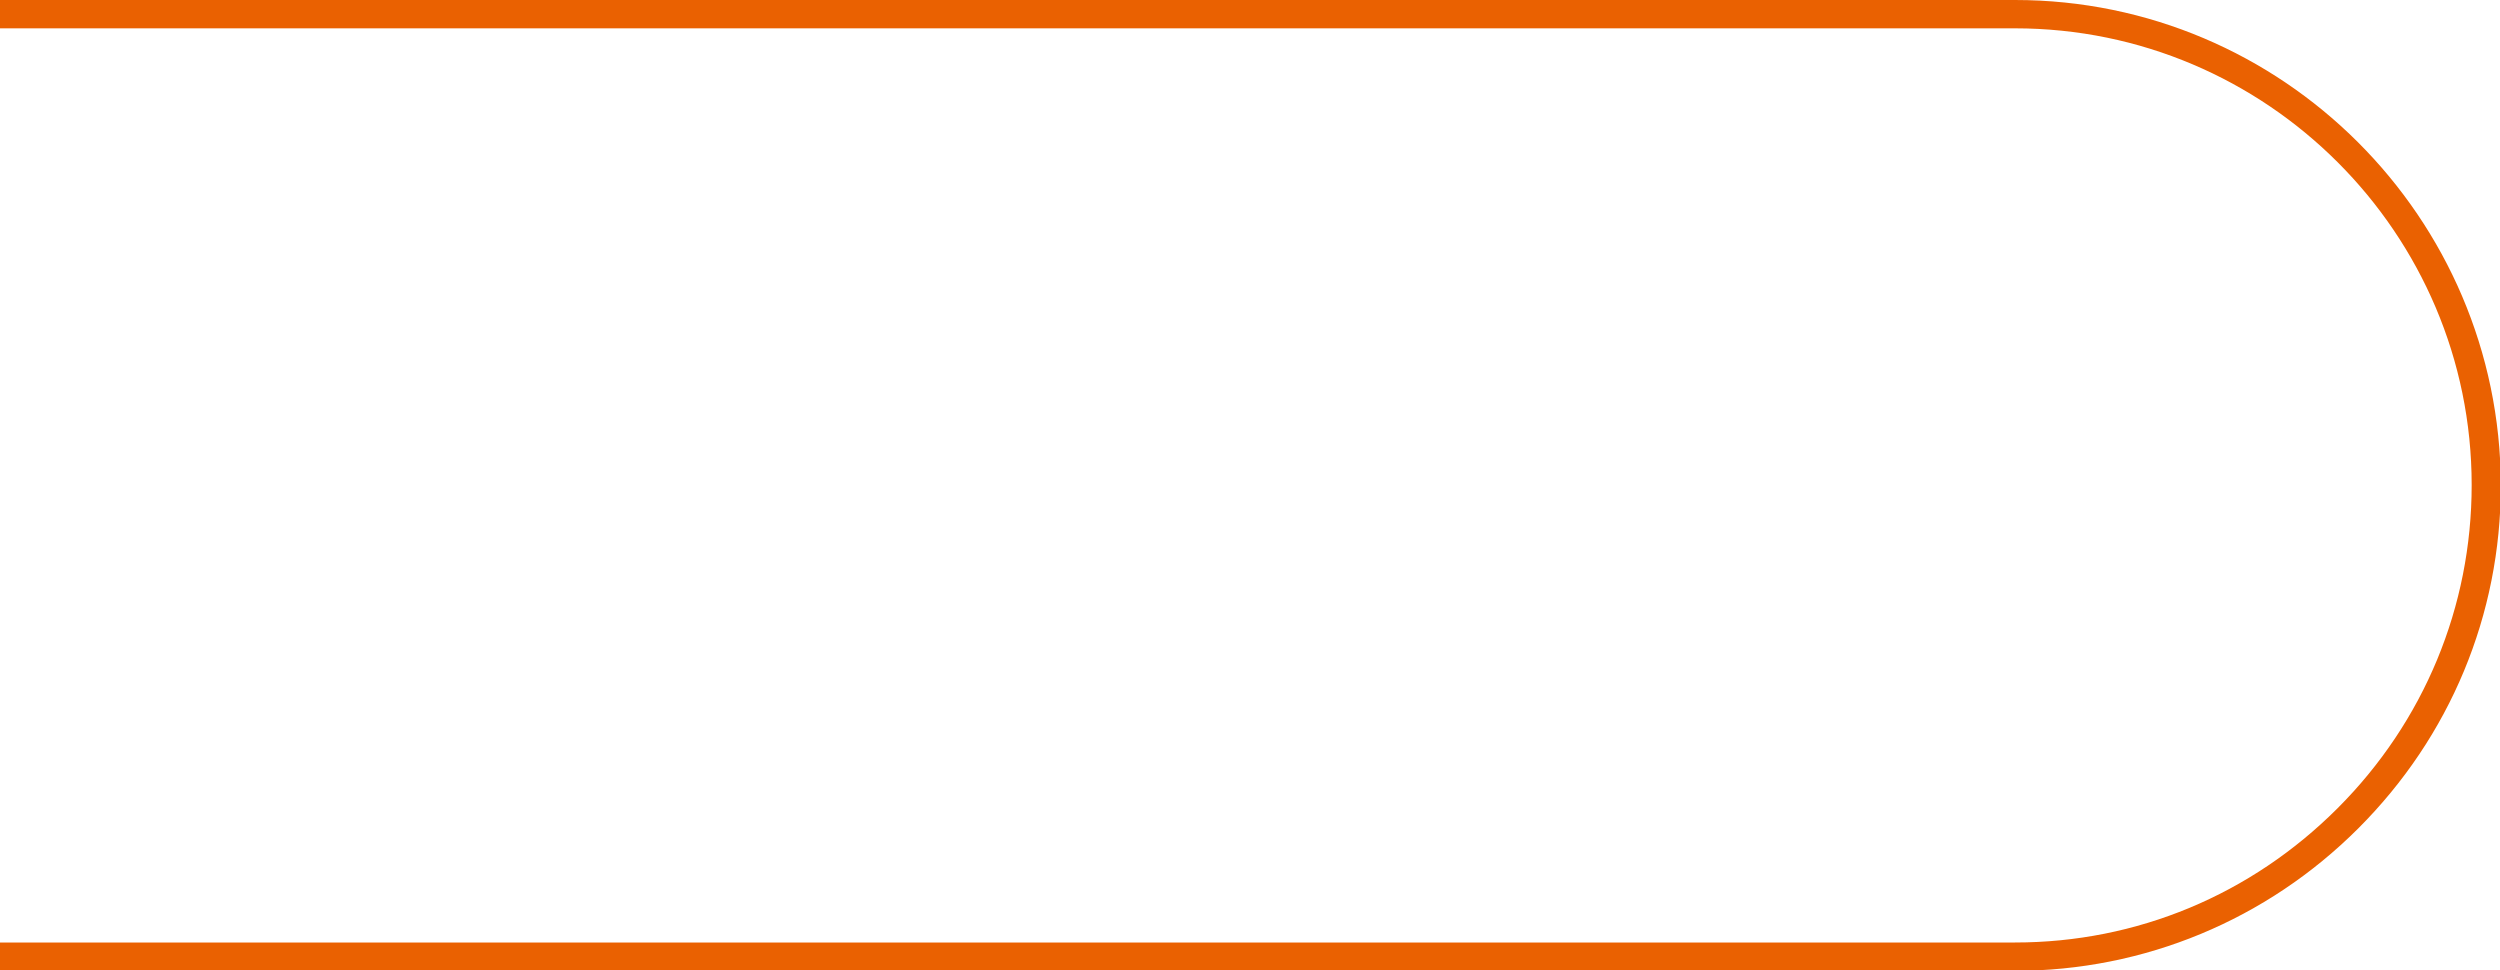
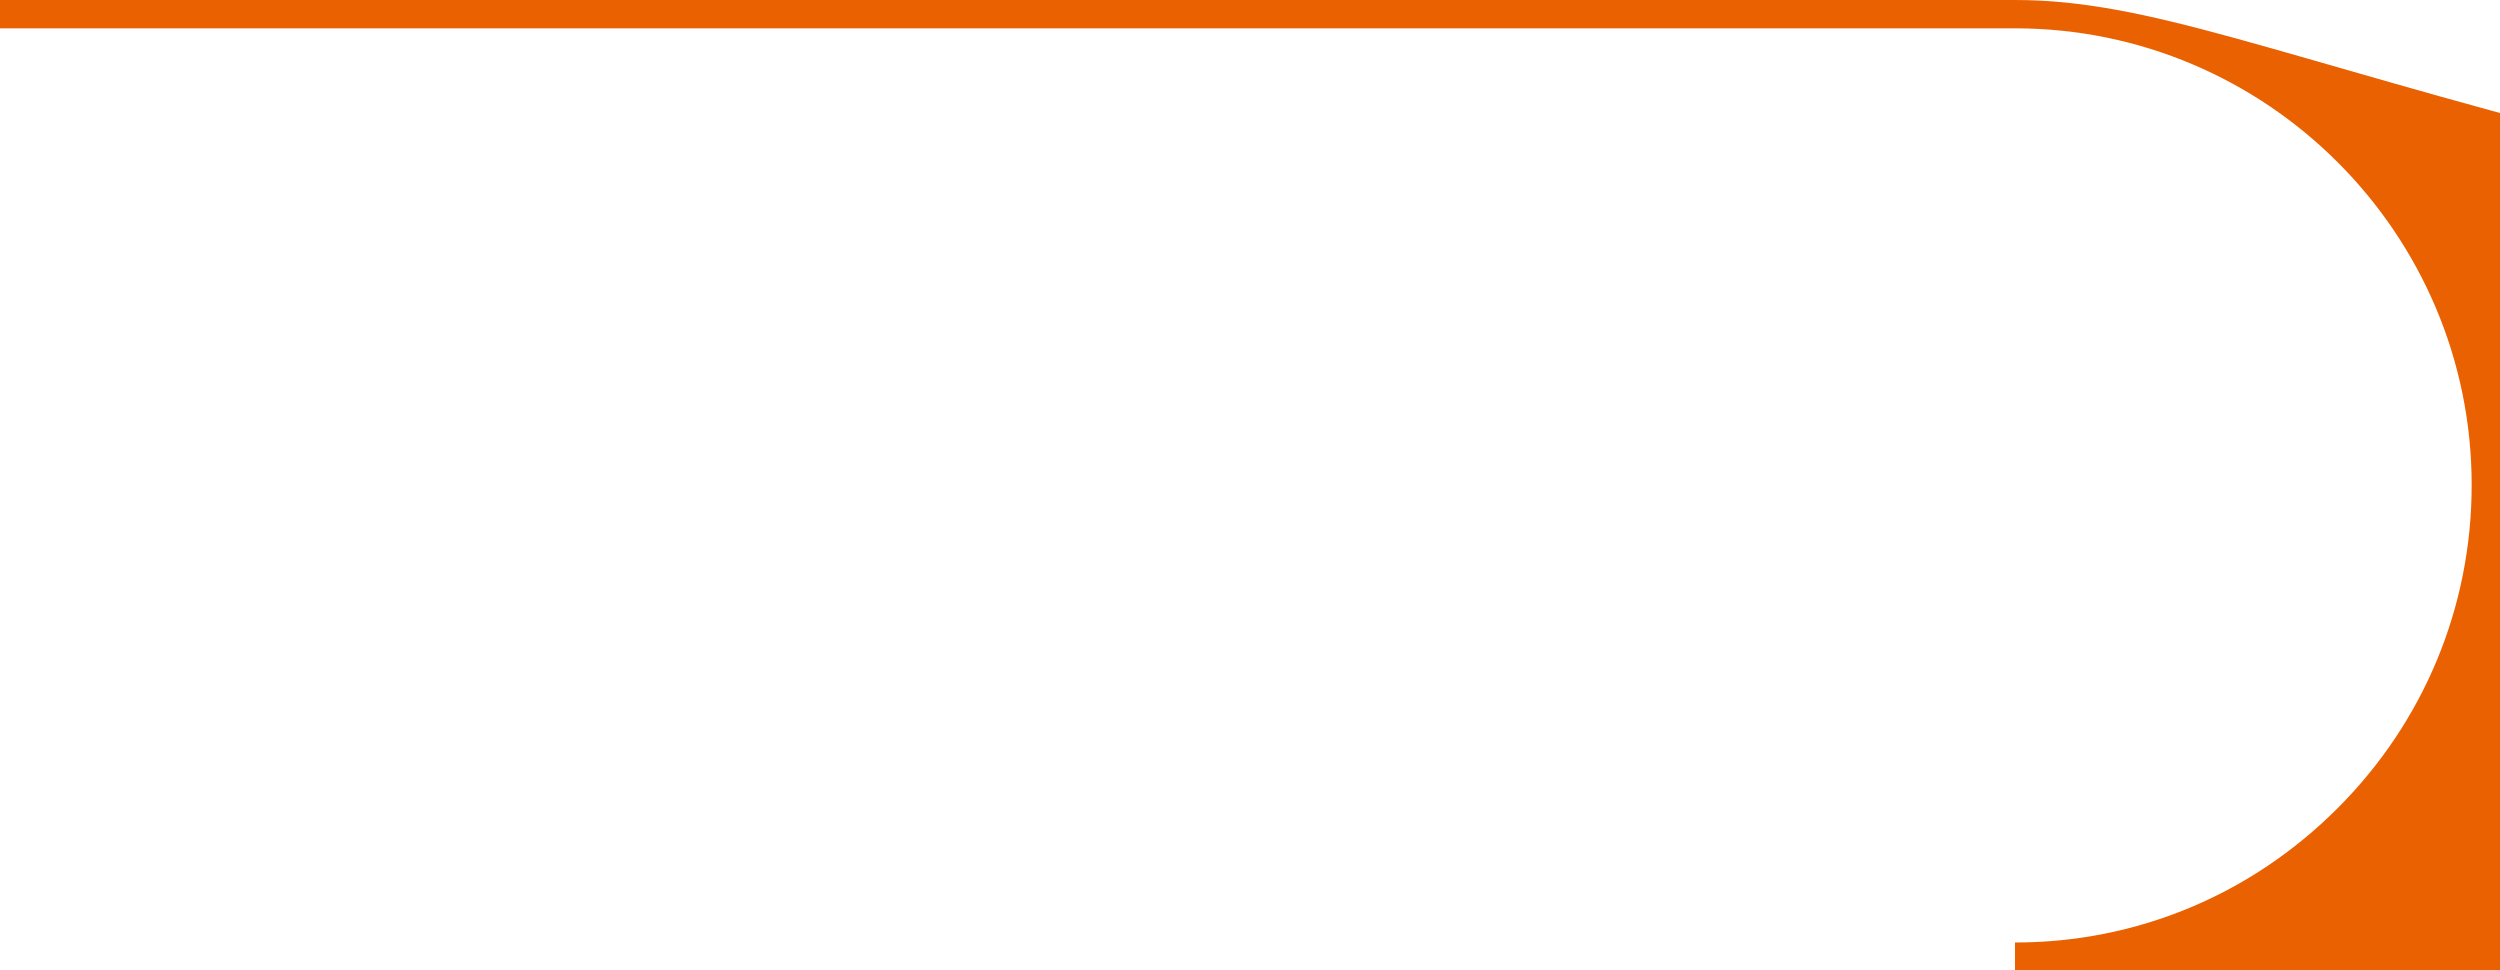
<svg xmlns="http://www.w3.org/2000/svg" width="300" height="116.4">
-   <path d="M241.8 0H0v3.4h241.8c30.2 0 54.8 24.6 54.8 54.8 0 14.6-5.7 28.4-16.1 38.8-10.4 10.4-24.1 16.1-38.7 16.1H0v3.4h241.8c15.5 0 30.2-6.1 41.2-17.1 11-11 17.1-25.6 17.1-41.2C300 26.1 273.9 0 241.8 0z" fill="#ea6101" />
+   <path d="M241.8 0H0v3.4h241.8c30.2 0 54.8 24.6 54.8 54.8 0 14.6-5.7 28.4-16.1 38.8-10.4 10.4-24.1 16.1-38.7 16.1v3.4h241.8c15.5 0 30.2-6.1 41.2-17.1 11-11 17.1-25.6 17.1-41.2C300 26.1 273.9 0 241.8 0z" fill="#ea6101" />
</svg>